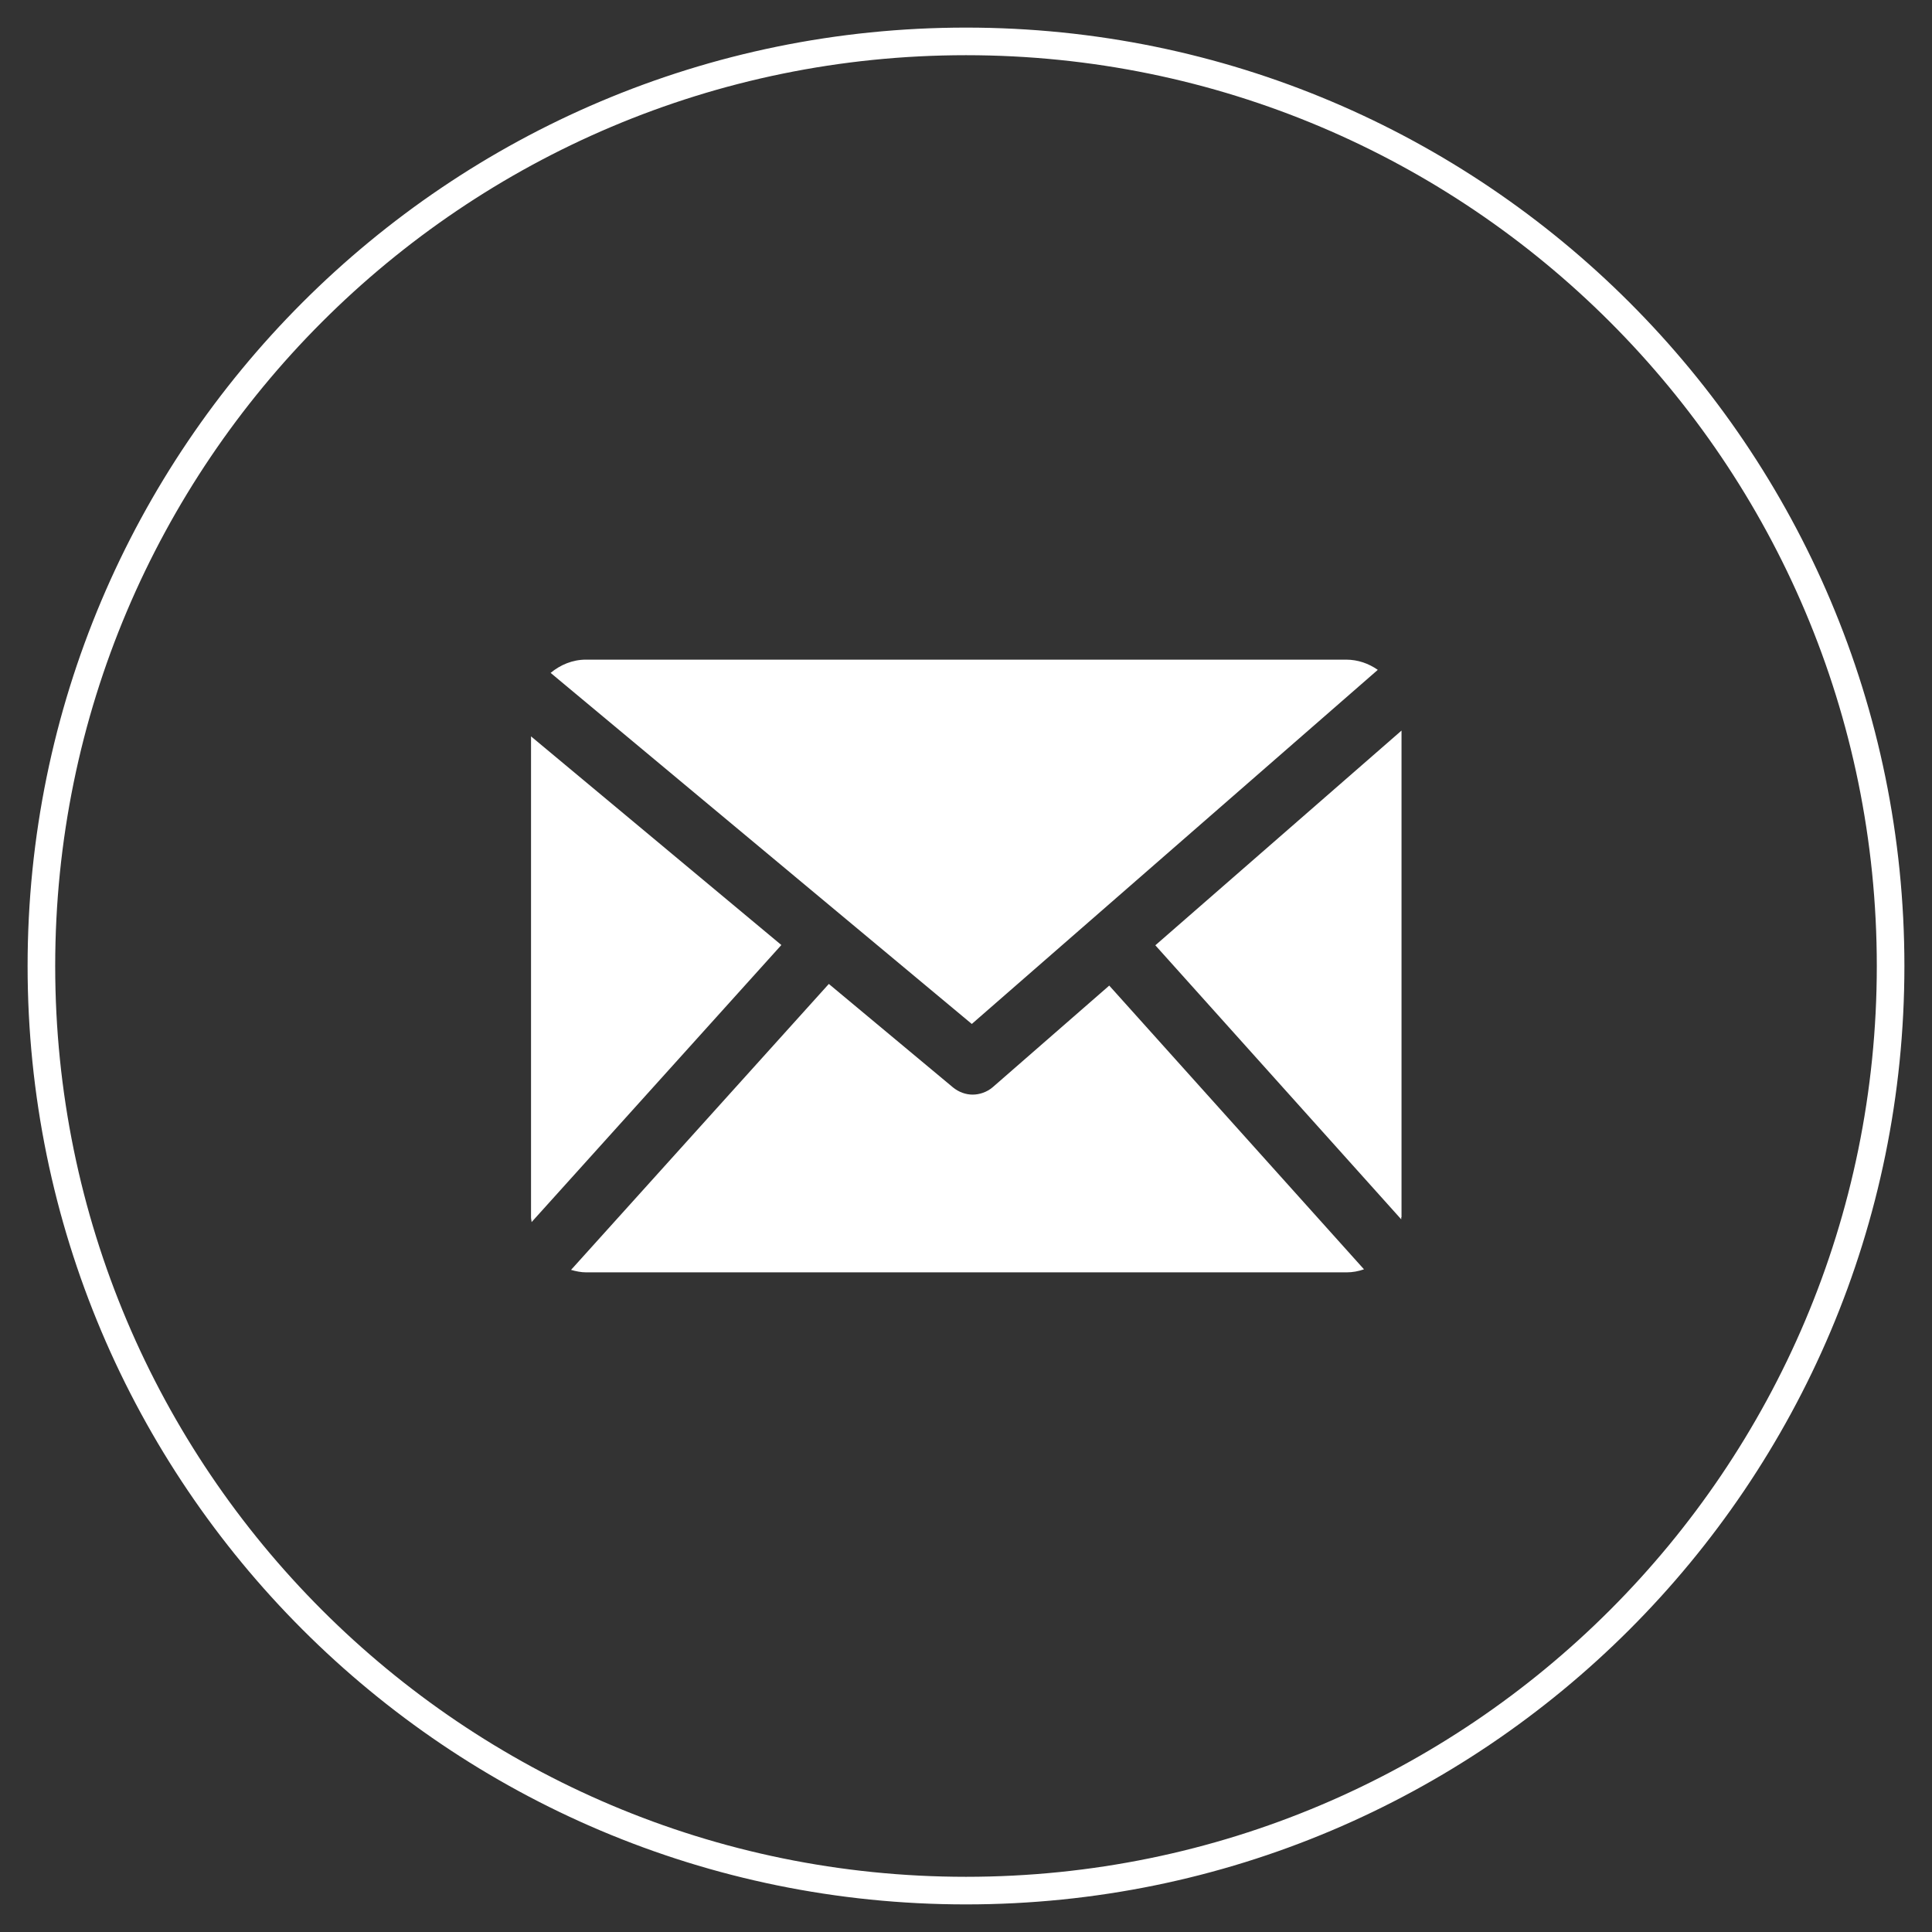
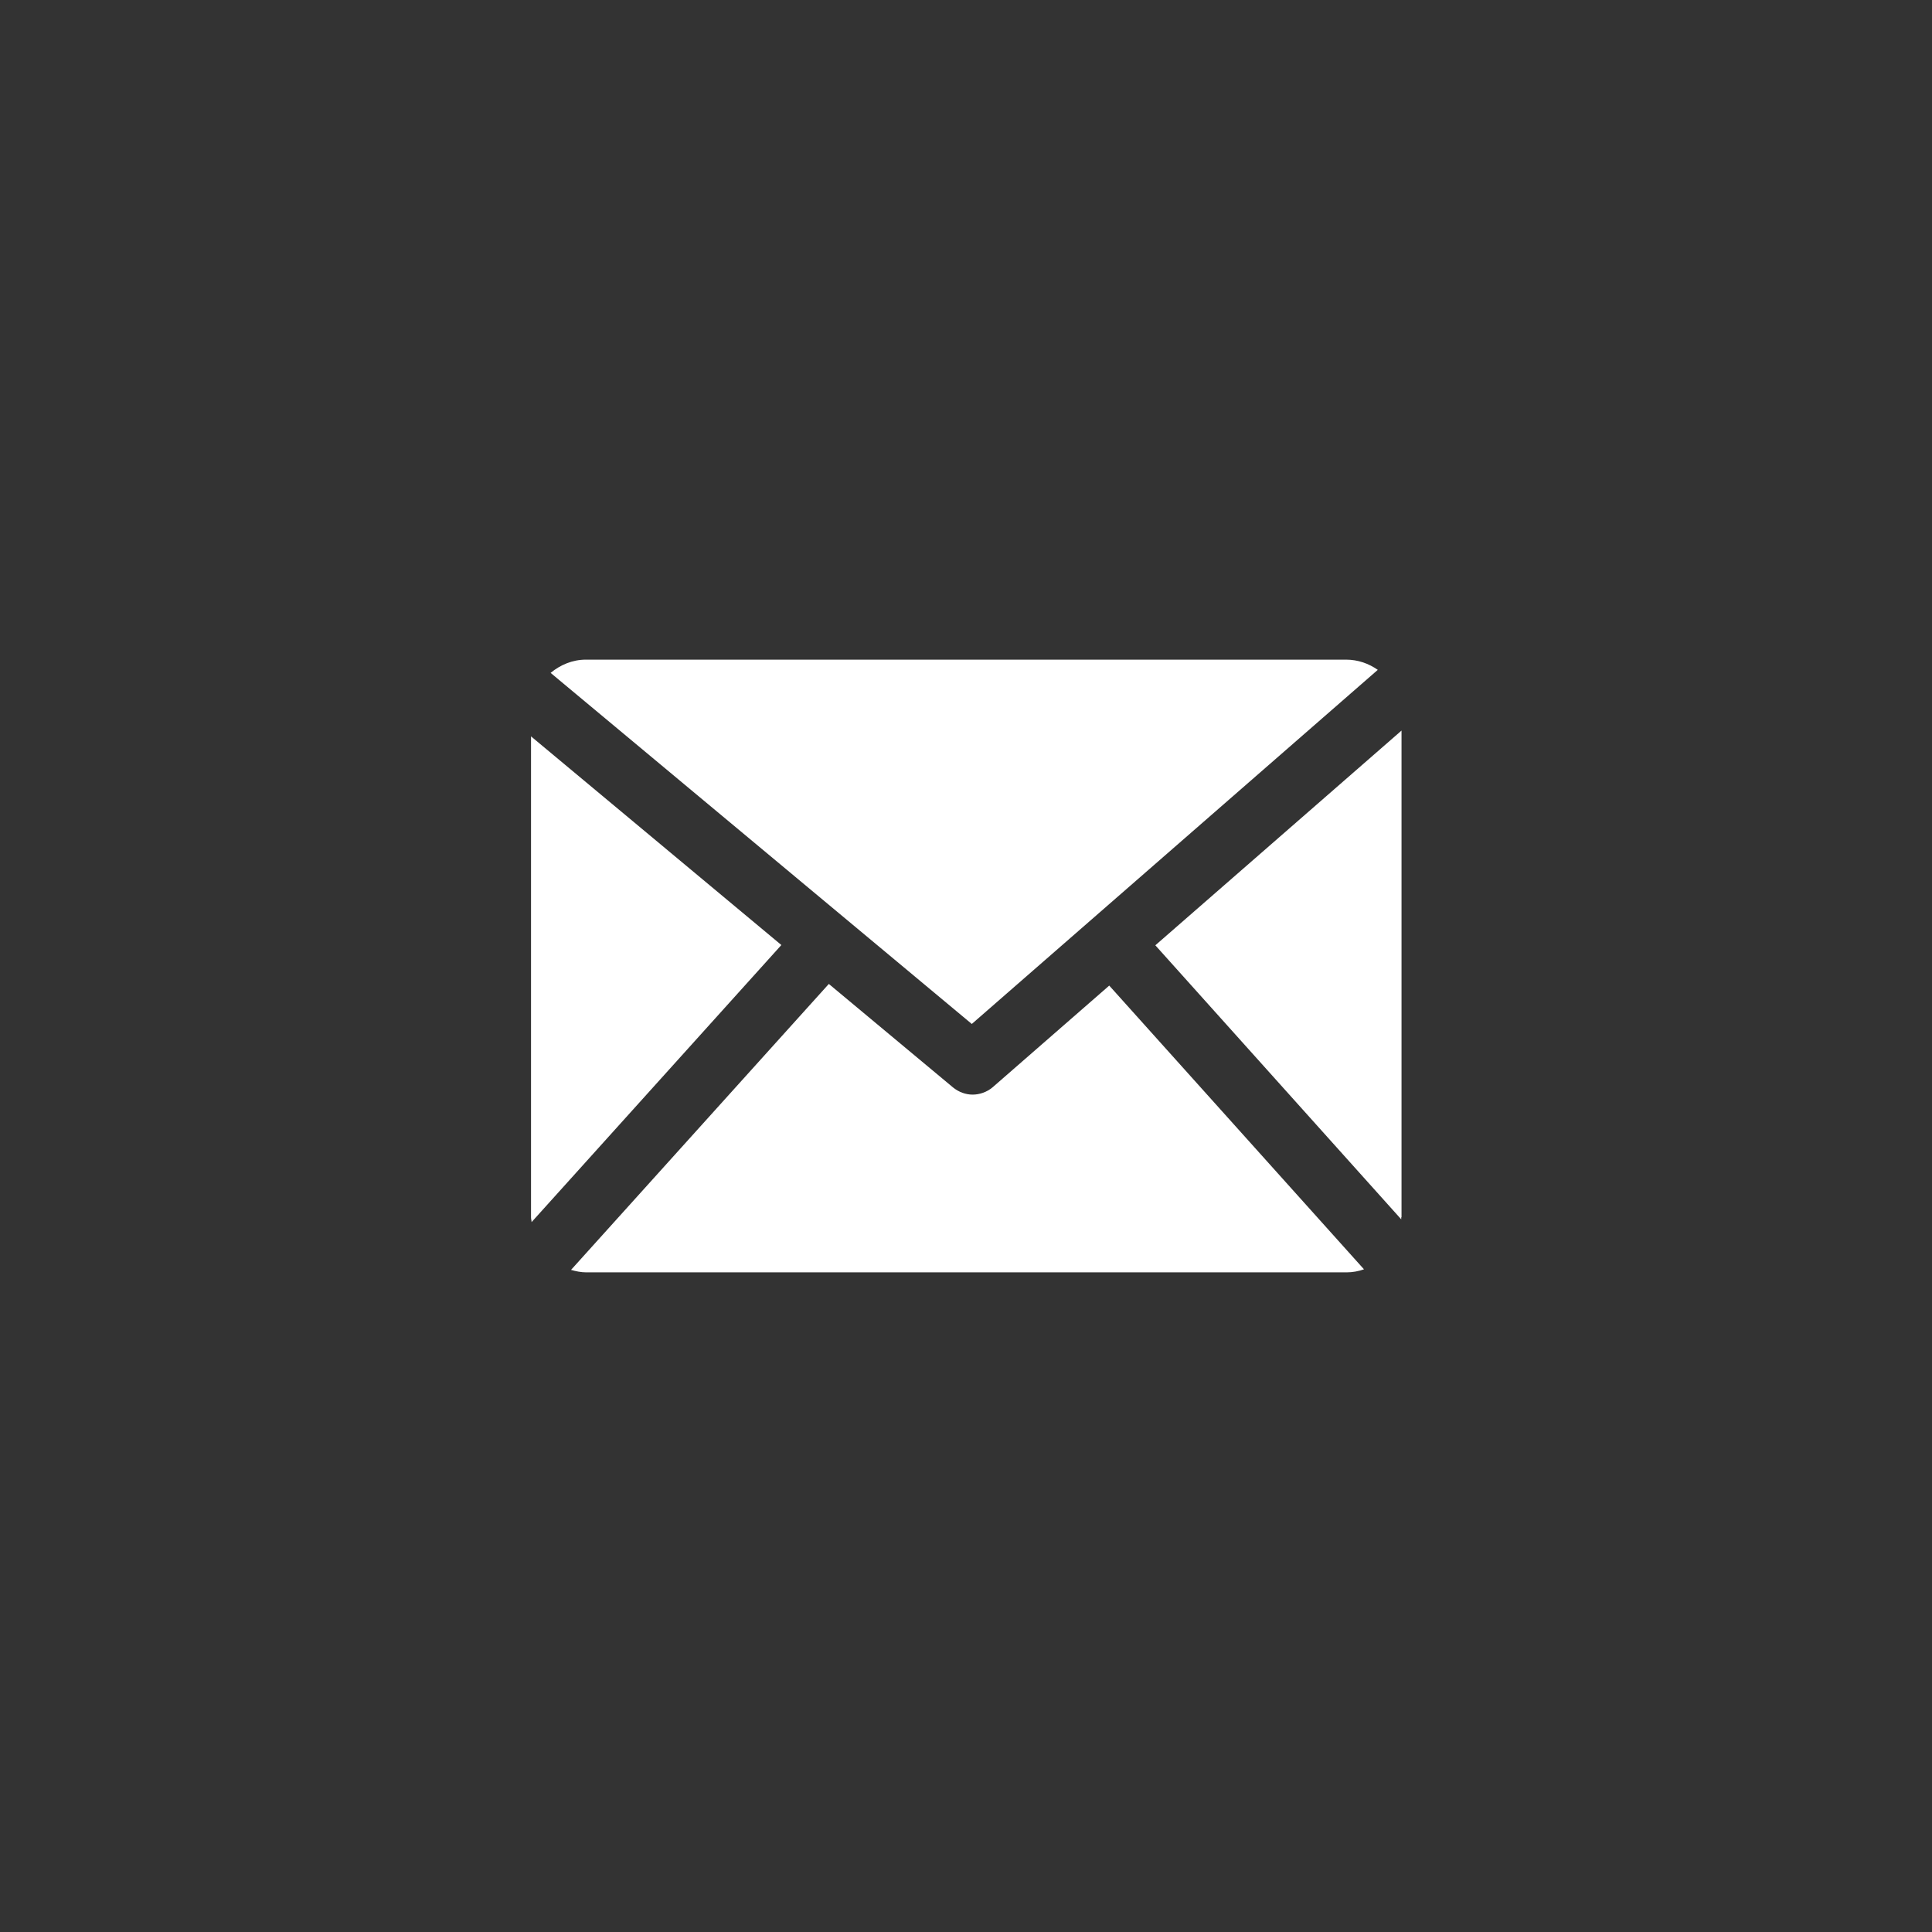
<svg xmlns="http://www.w3.org/2000/svg" id="Email_icon" width="70" height="70" viewBox="0 0 70 70">
  <rect x="0" y="0" width="70" height="70" fill="#333333" stroke="none" />
  <defs>
    <style>.cls-1{fill:none;stroke:#fff;stroke-miterlimit:10;}.cls-2{fill:#fff;stroke-width:0px;}</style>
  </defs>
-   <path class="cls-1" d="m68.5,35c0,18.5-15,33.5-33.5,33.5S1.5,53.5,1.5,35,16.5,1.5,35,1.5s33.5,15,33.5,33.5Z" />
  <path class="cls-2" d="m21.23,23.9h27.54c.43,0,.82.14,1.15.37l-14.71,12.83-15.26-12.72c.35-.29.79-.48,1.28-.48Zm-1.99,20.21v-17.43l9.07,7.56-9.05,10.04c0-.06-.02-.11-.02-.17Zm29.54,1.99h-27.54c-.19,0-.38-.04-.55-.09l9.34-10.36,4.5,3.75c.21.17.46.26.71.26s.52-.09.73-.27l4.22-3.68,9.23,10.28c-.2.07-.41.11-.63.11Zm1.99-1.99s0,.05,0,.07l-8.91-9.93,8.92-7.78v17.63Z" />
</svg>